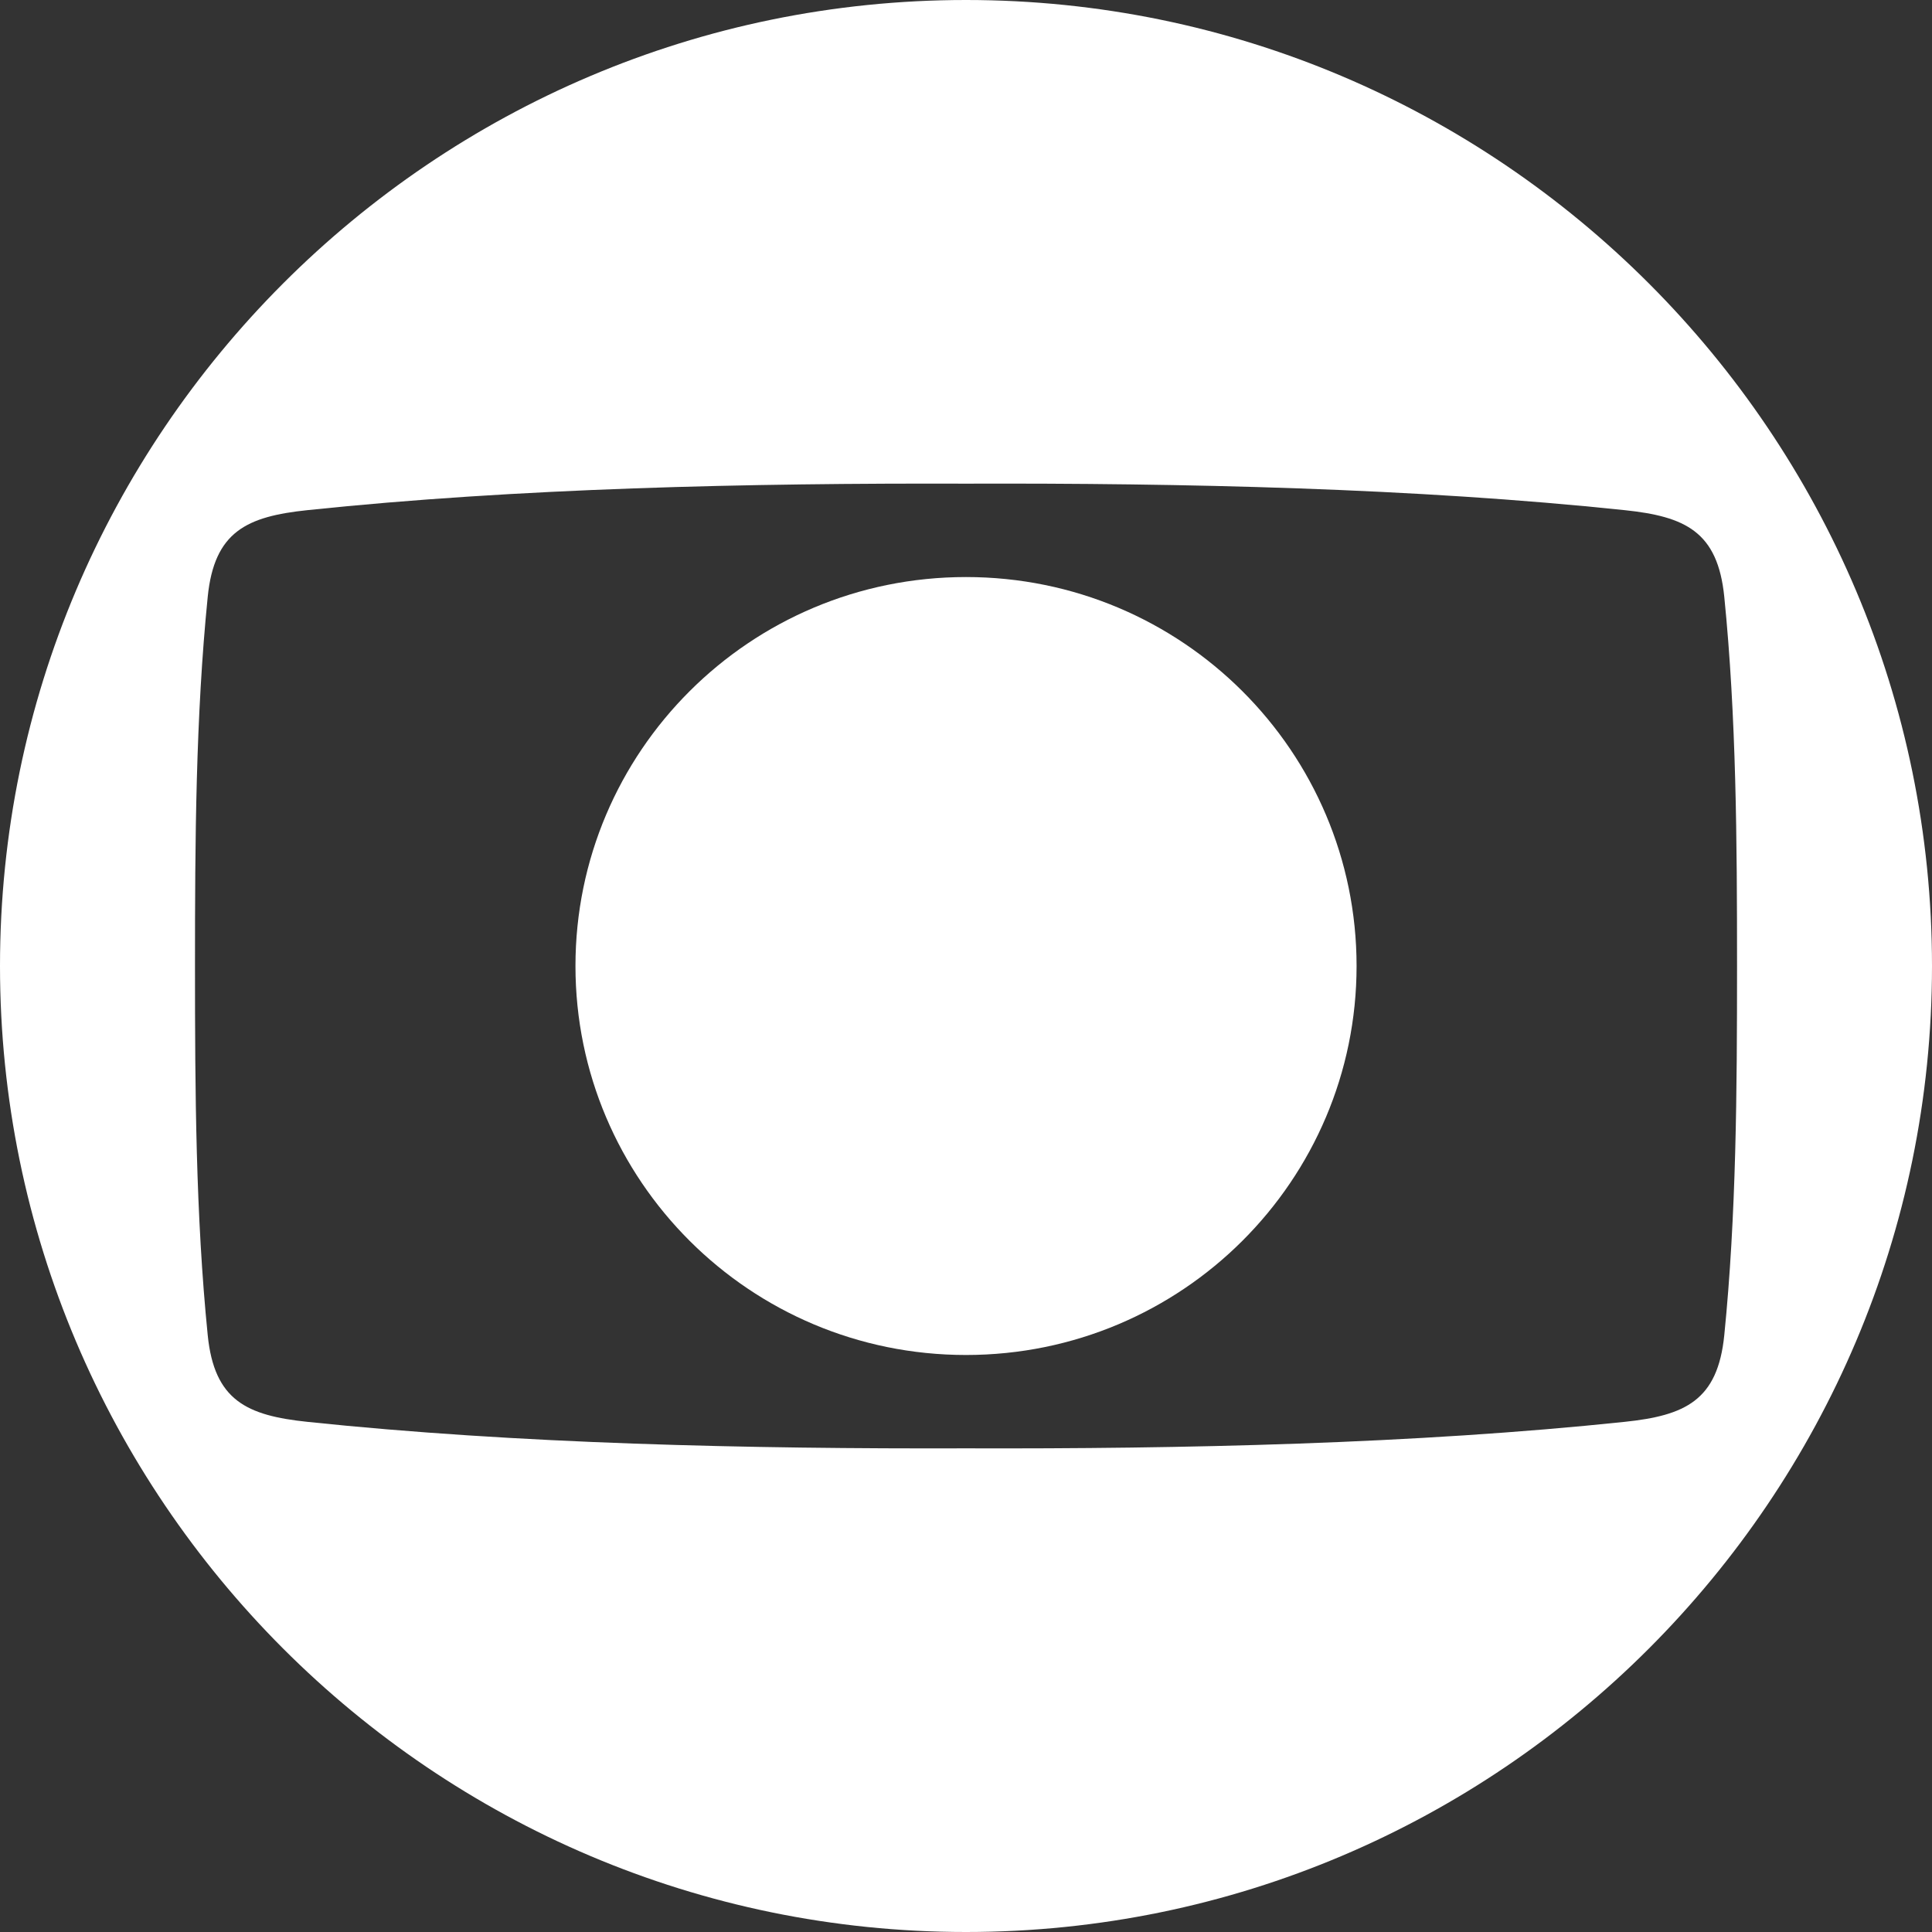
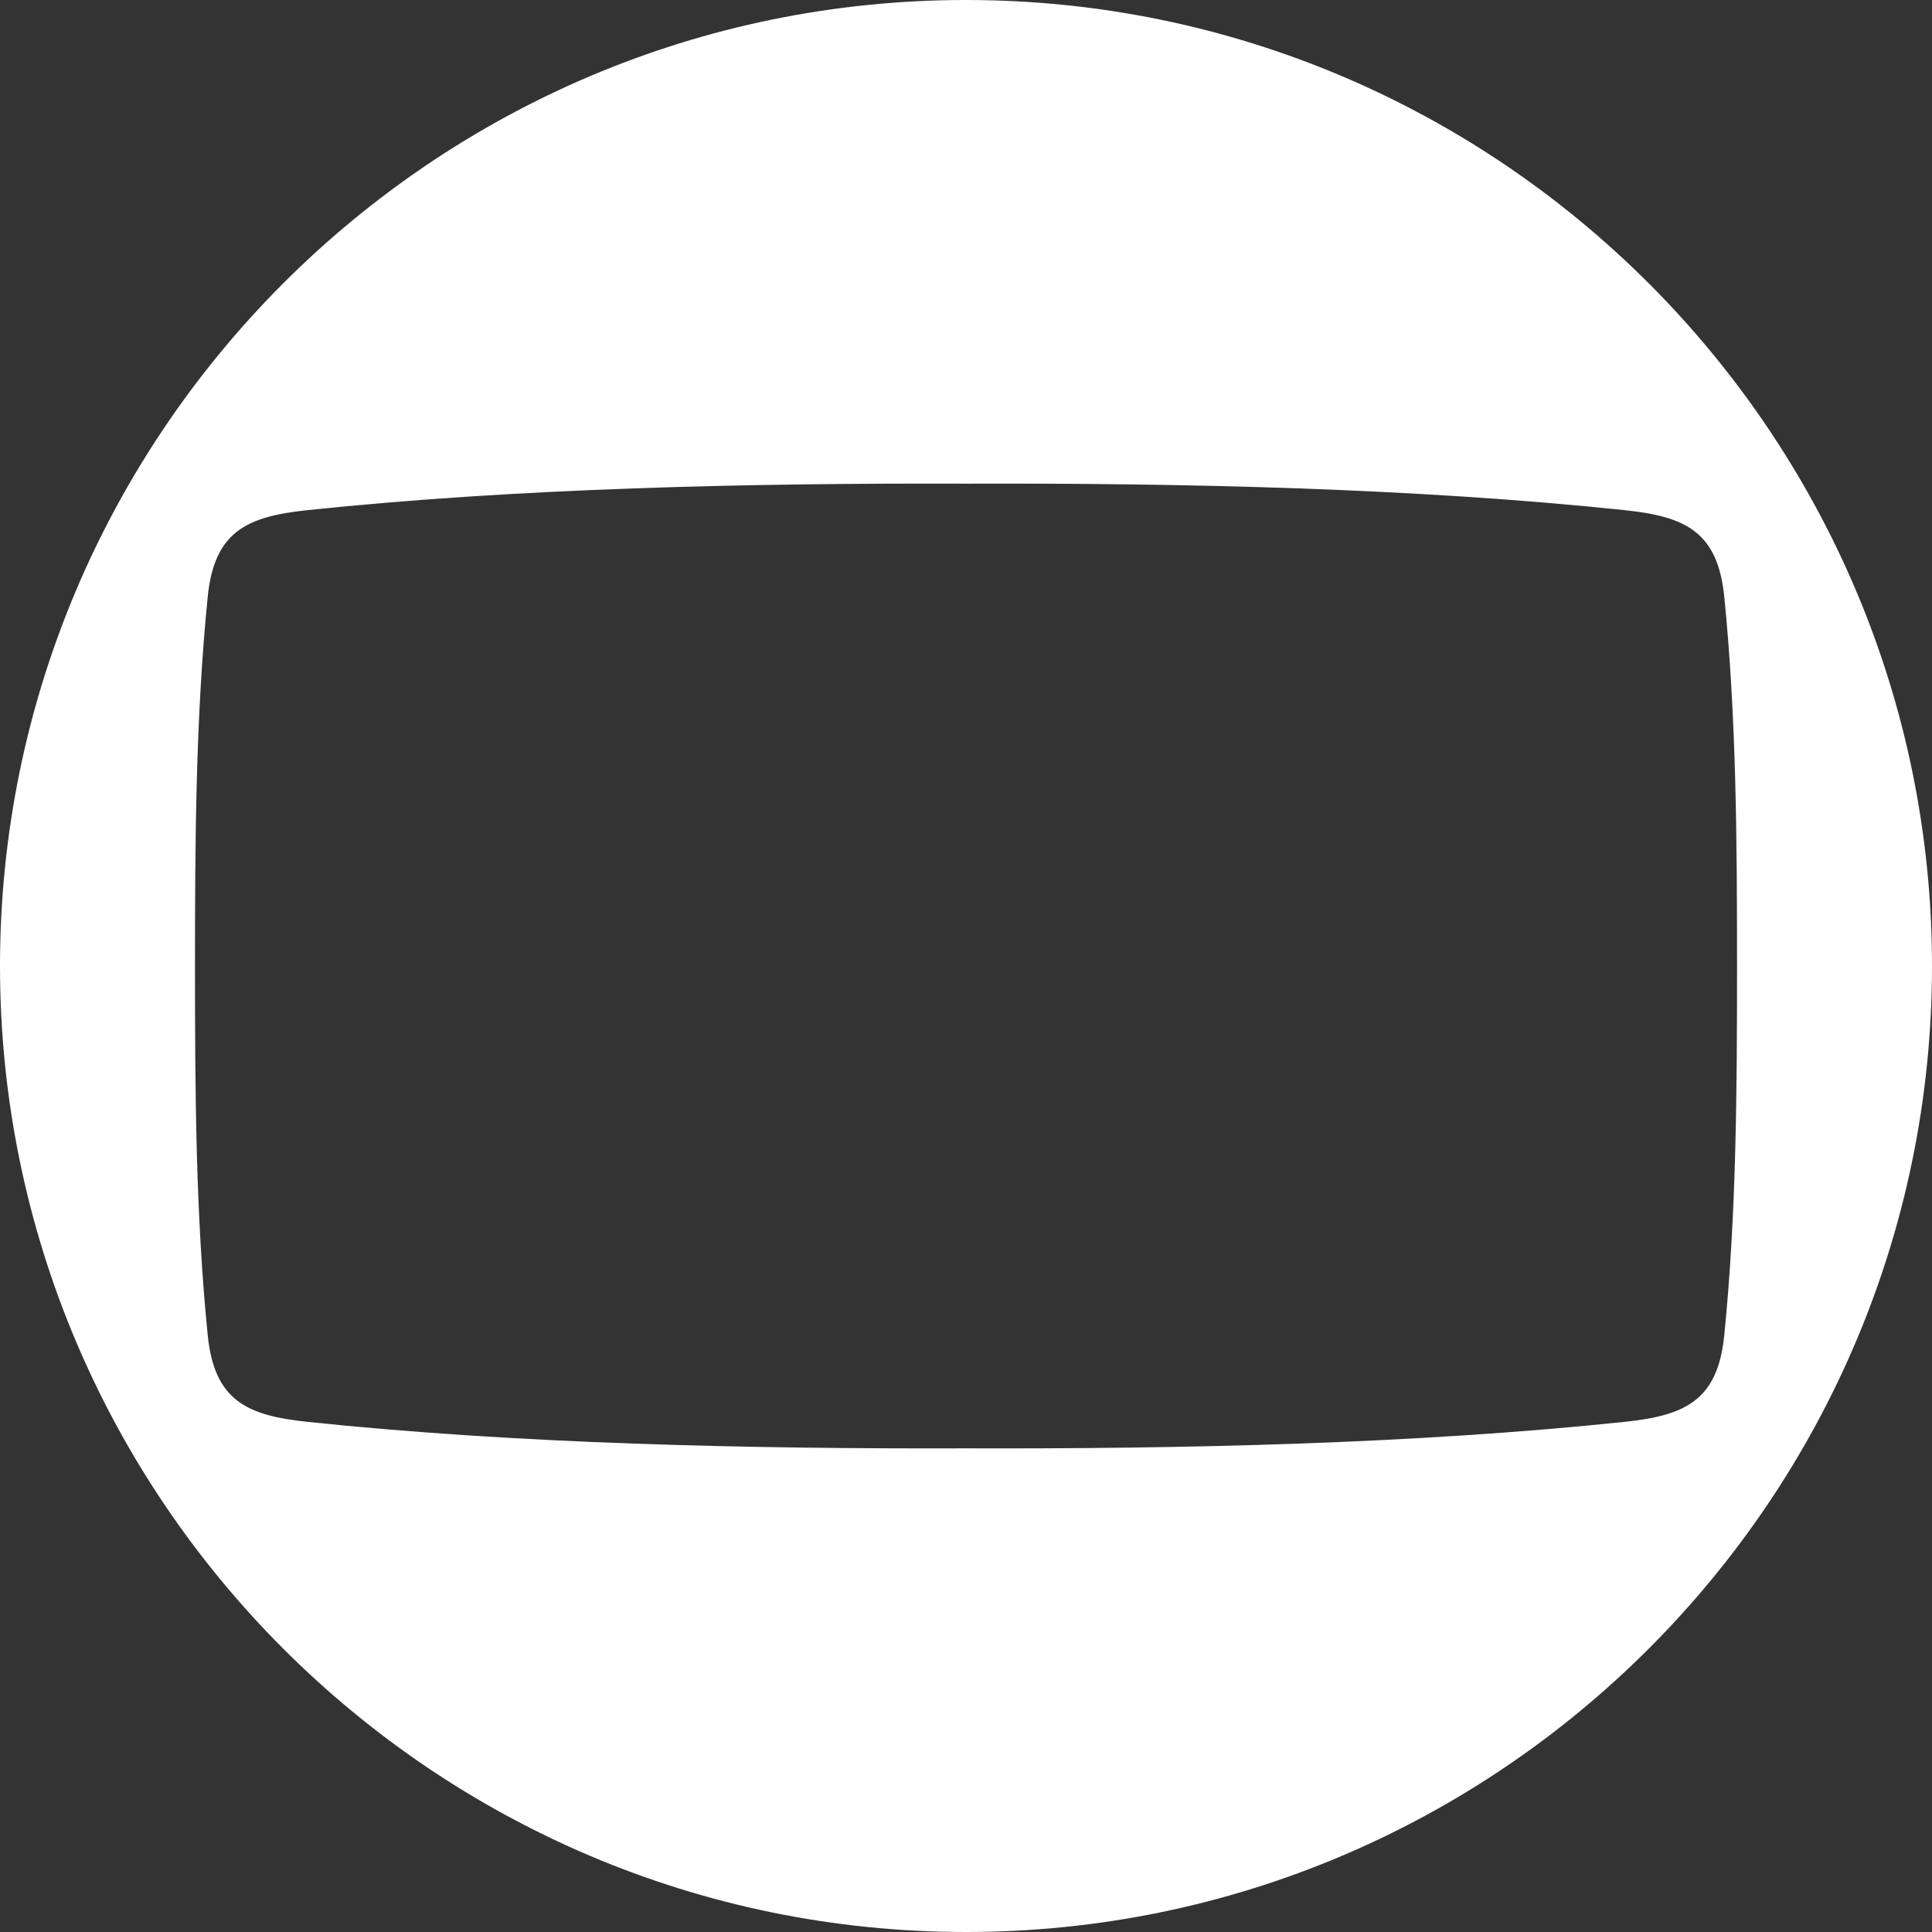
<svg xmlns="http://www.w3.org/2000/svg" width="56" height="56" viewBox="0 0 56 56" fill="none">
  <rect x="0" y="0" width="56" height="56" fill="#333333" stroke="none" />
  <path d="M28 56C43.454 56 56 43.421 56 28C56 12.579 43.454 0 28 0C12.546 0 3.8147e-05 12.579 3.8147e-05 28C3.8147e-05 43.421 12.546 56 28 56ZM6.021 38.701C5.672 35.224 5.652 31.636 5.652 28C5.652 24.364 5.672 20.776 6.021 17.299C6.211 15.406 7.154 14.971 8.911 14.787C14.983 14.148 21.707 14 28 14.019C34.293 14 41.017 14.148 47.09 14.787C48.846 14.971 49.789 15.406 49.979 17.299C50.328 20.776 50.349 24.364 50.349 28C50.349 31.636 50.328 35.224 49.979 38.701C49.789 40.594 48.846 41.029 47.09 41.213C41.017 41.852 34.293 42 28 41.981C21.707 42 14.983 41.852 8.911 41.213C7.154 41.029 6.211 40.594 6.021 38.701Z" fill="white" />
-   <path d="M28 39.275C34.269 39.275 39.321 34.209 39.321 28C39.321 21.791 34.269 16.726 28 16.726C21.731 16.726 16.68 21.791 16.68 28C16.68 34.209 21.731 39.275 28 39.275Z" fill="white" />
</svg>